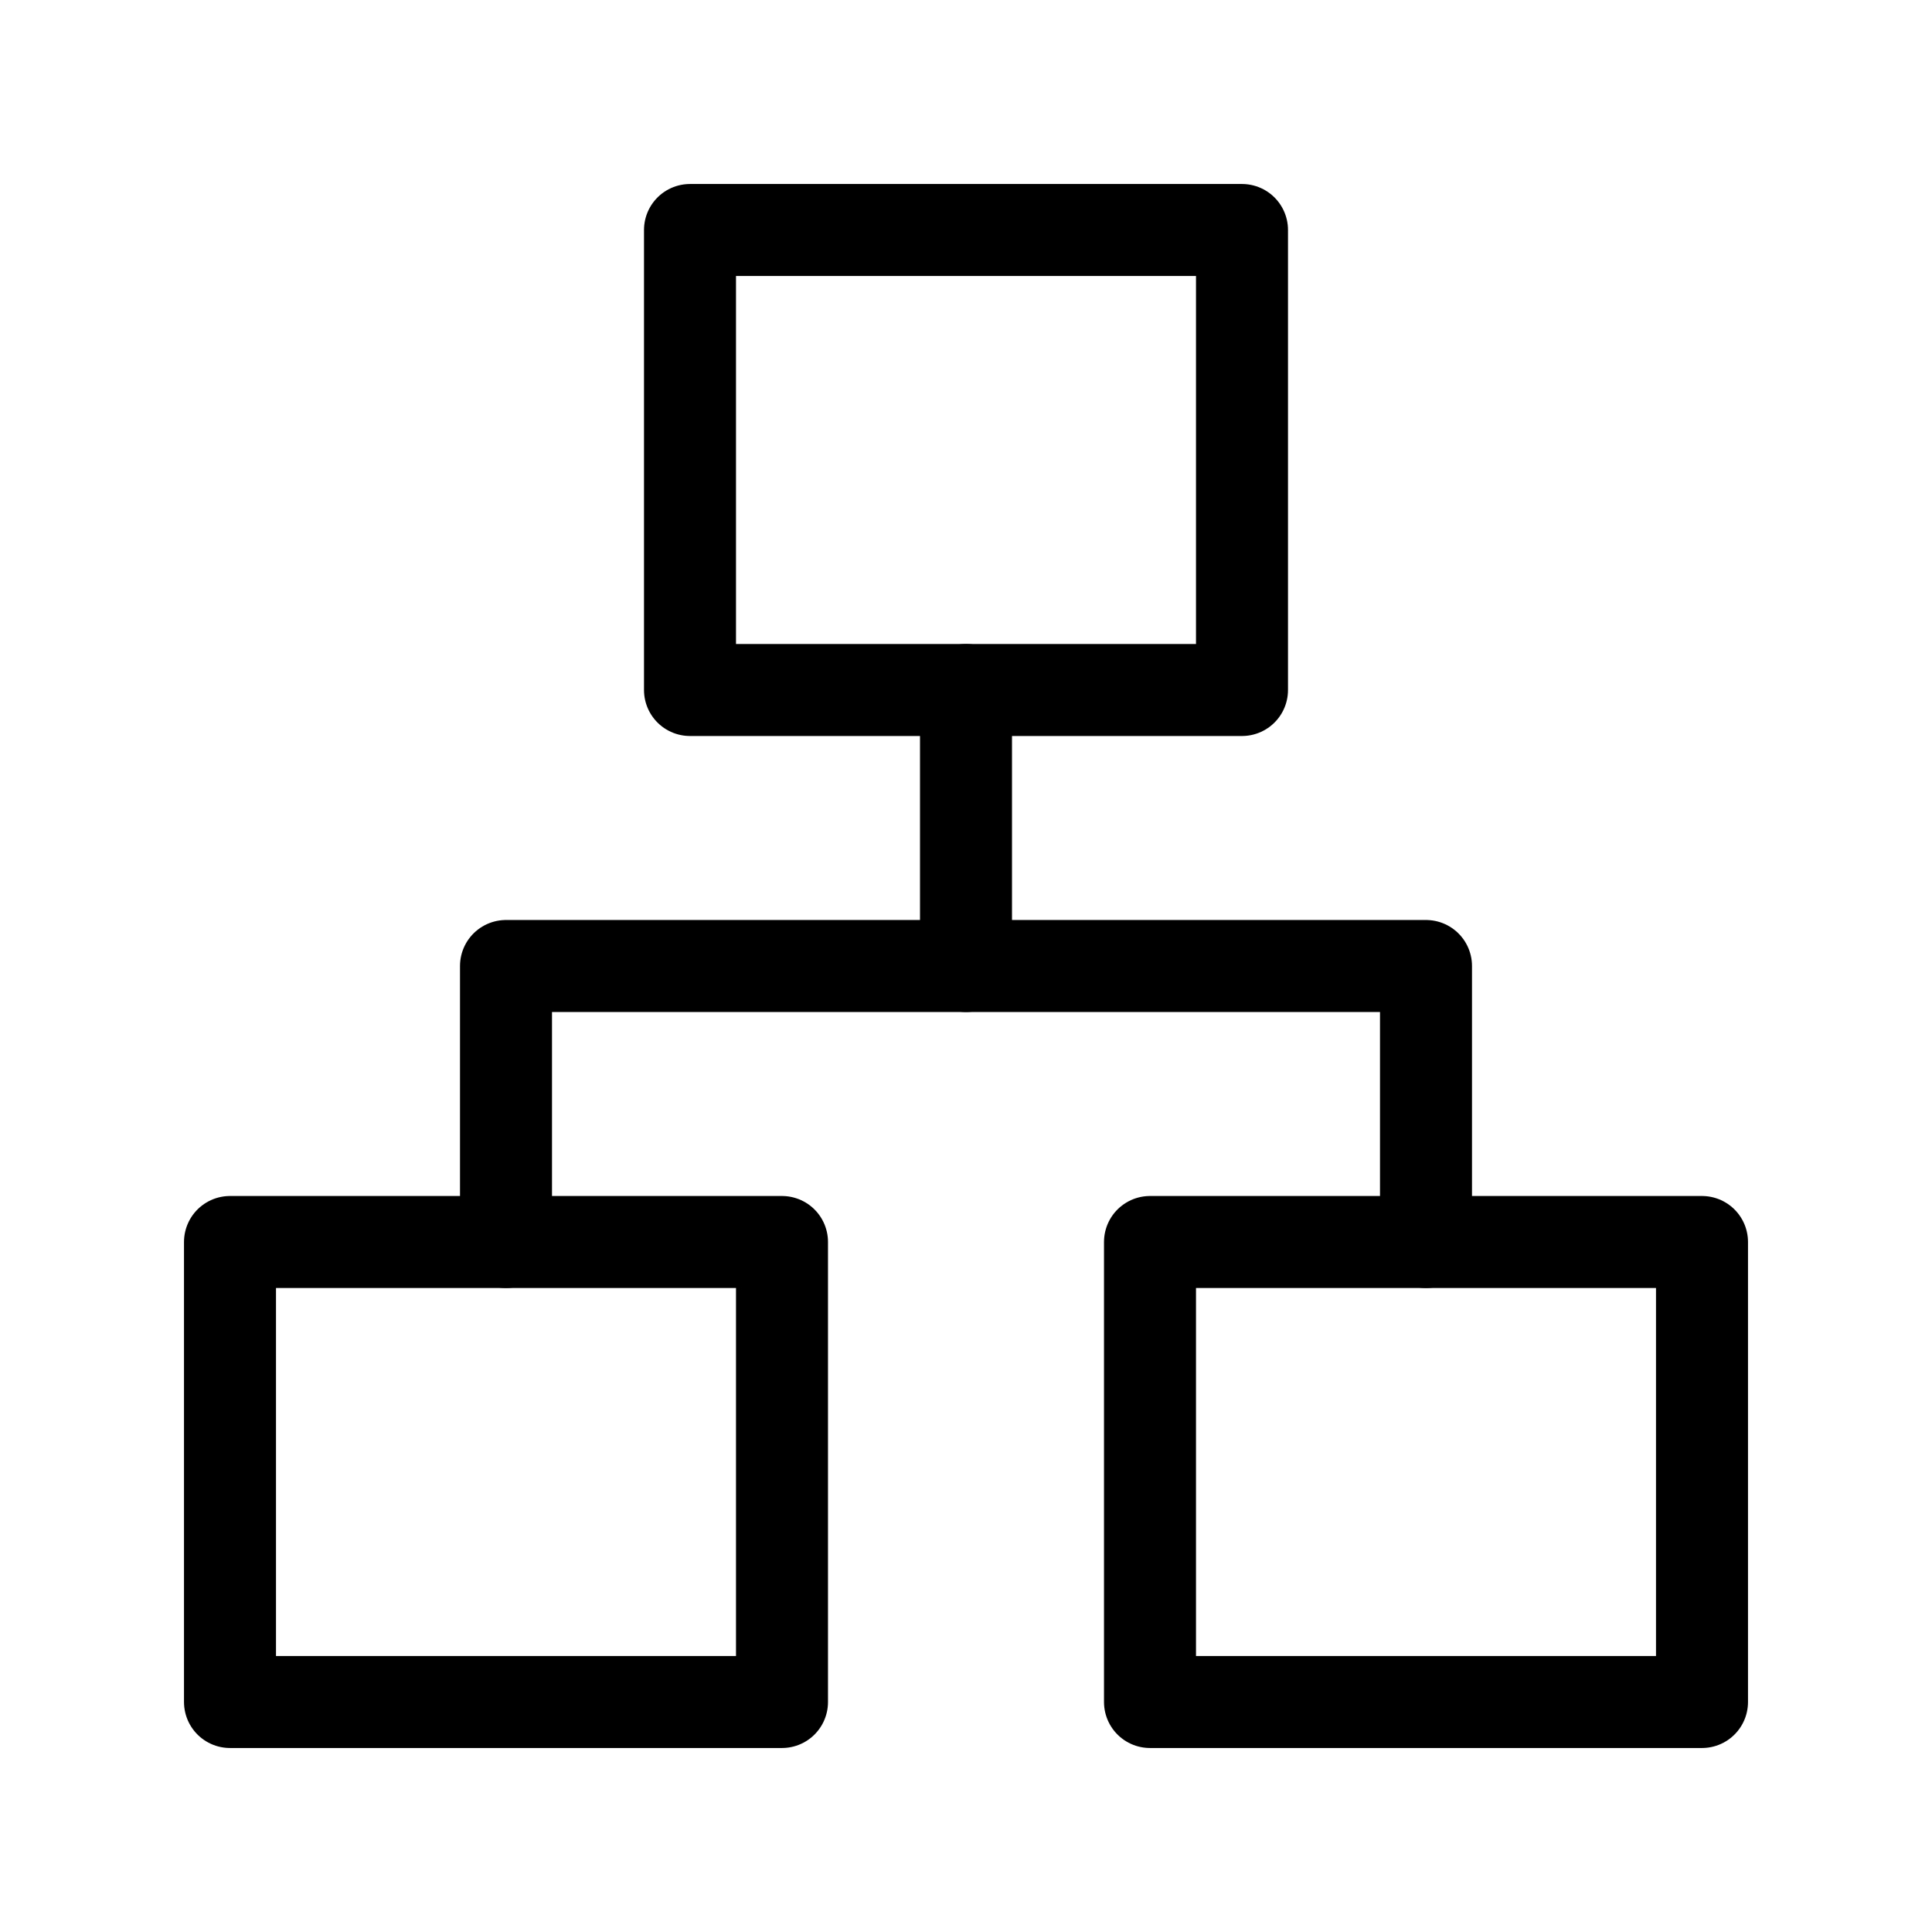
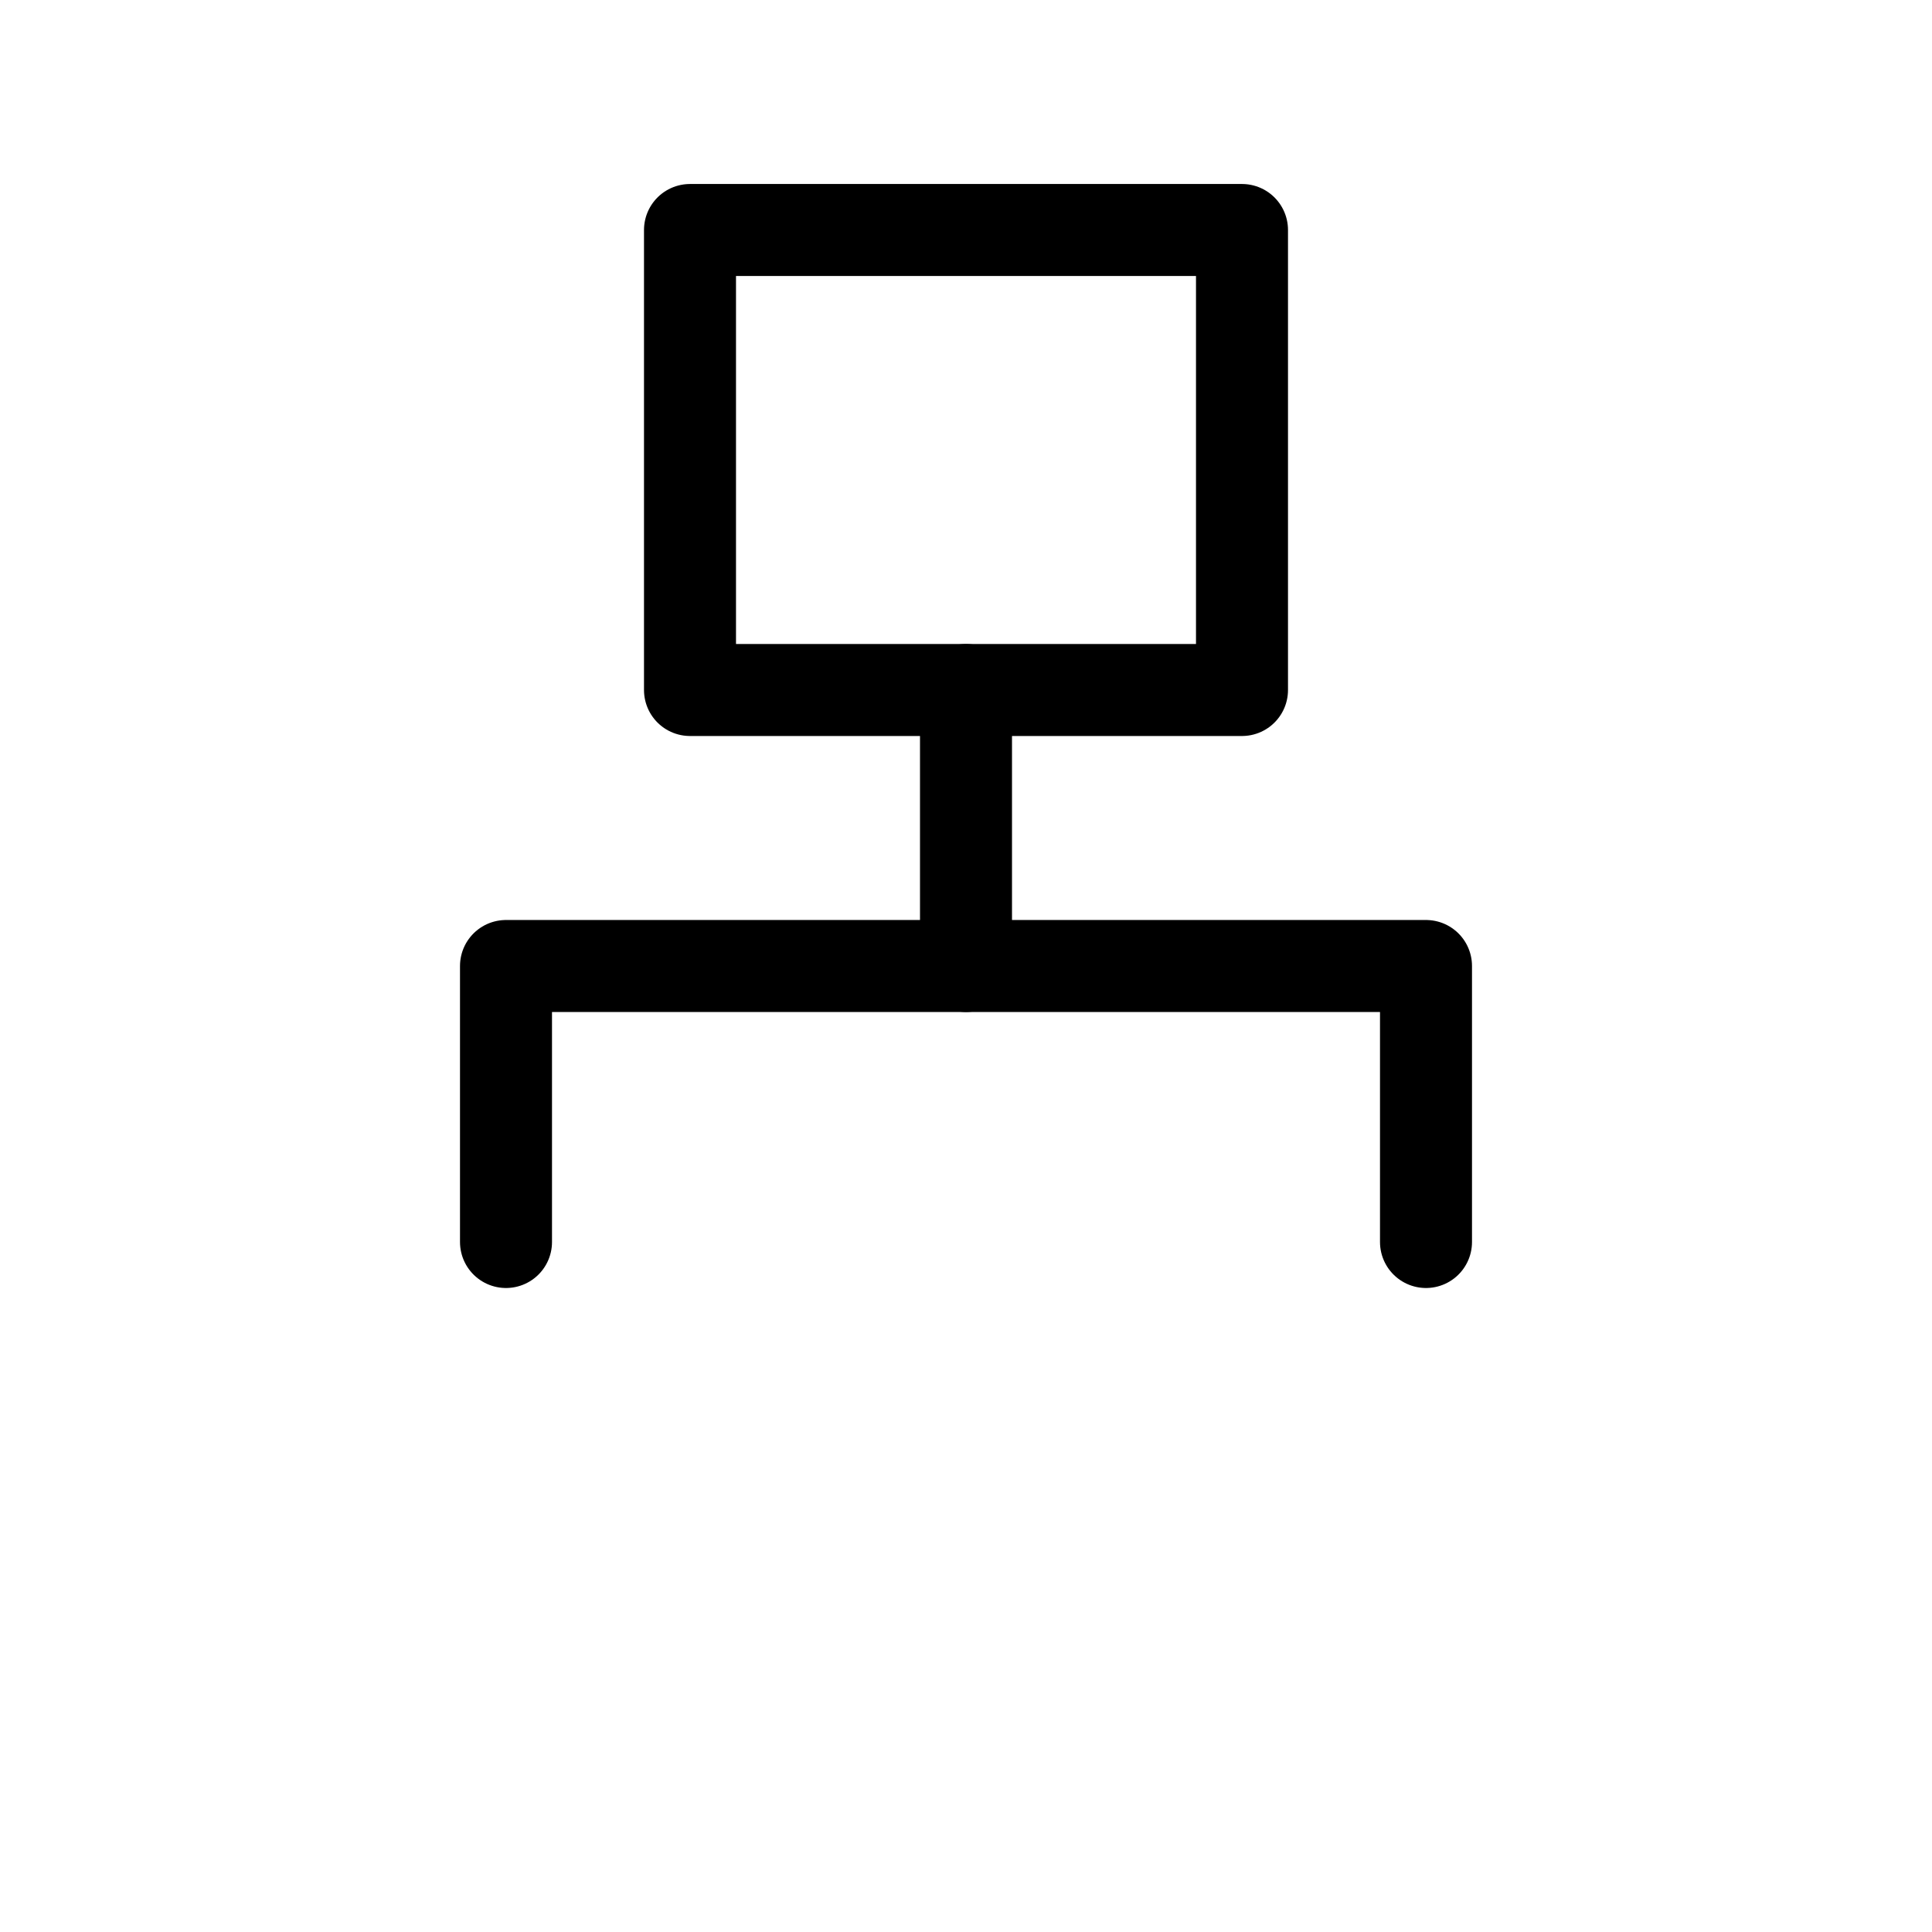
<svg xmlns="http://www.w3.org/2000/svg" id="Calque_1" version="1.1" viewBox="0 0 21 21">
  <defs>
    <style>
      .st0 {
        fill: none;
        stroke: #000;
        stroke-linecap: round;
        stroke-linejoin: round;
      }
    </style>
  </defs>
  <path class="st0" d="M7.5,2.5h6v5h-6V2.5Z" />
-   <path class="st0" d="M12.5,13.5h6v5h-6v-5Z" />
-   <path class="st0" d="M2.5,13.5h6v5H2.5v-5Z" />
  <path class="st0" d="M5.5,13.5v-3h10v3" />
  <path class="st0" d="M10.5,10.5v-3" />
</svg>